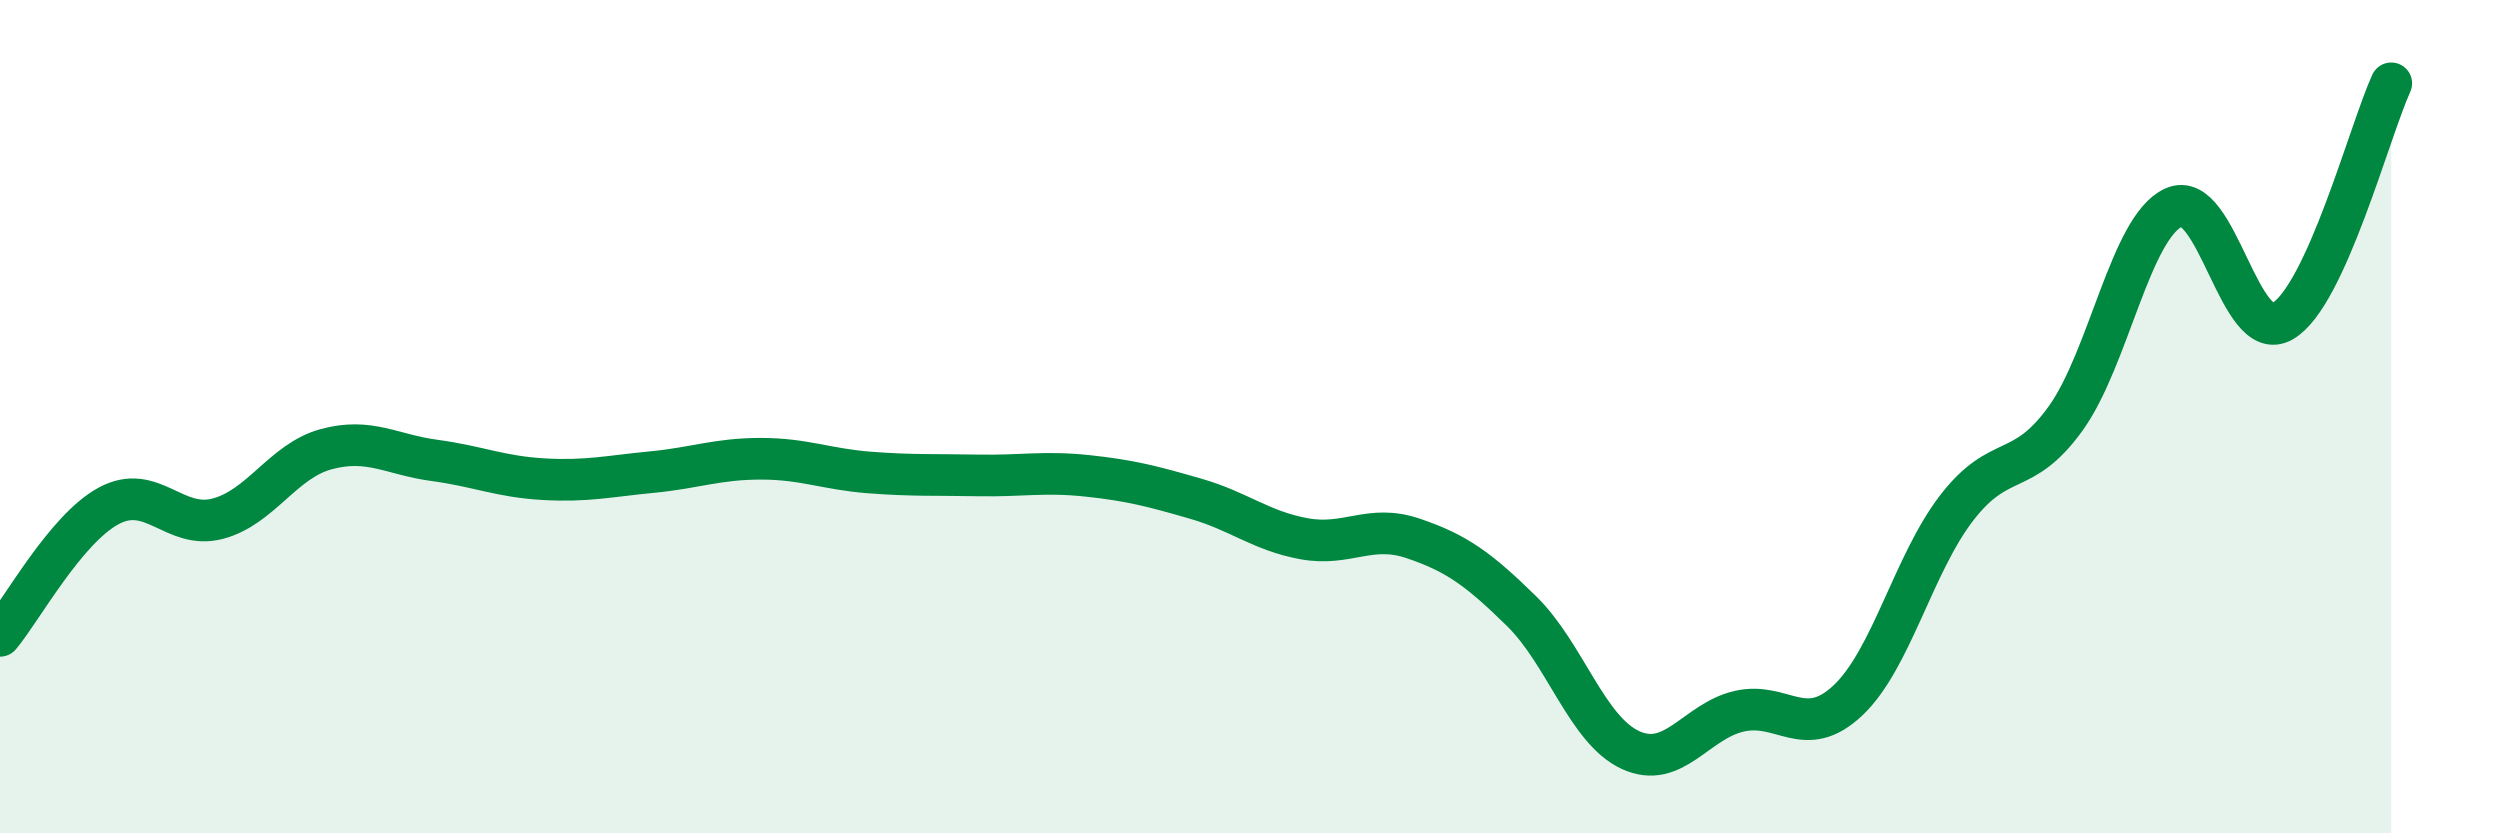
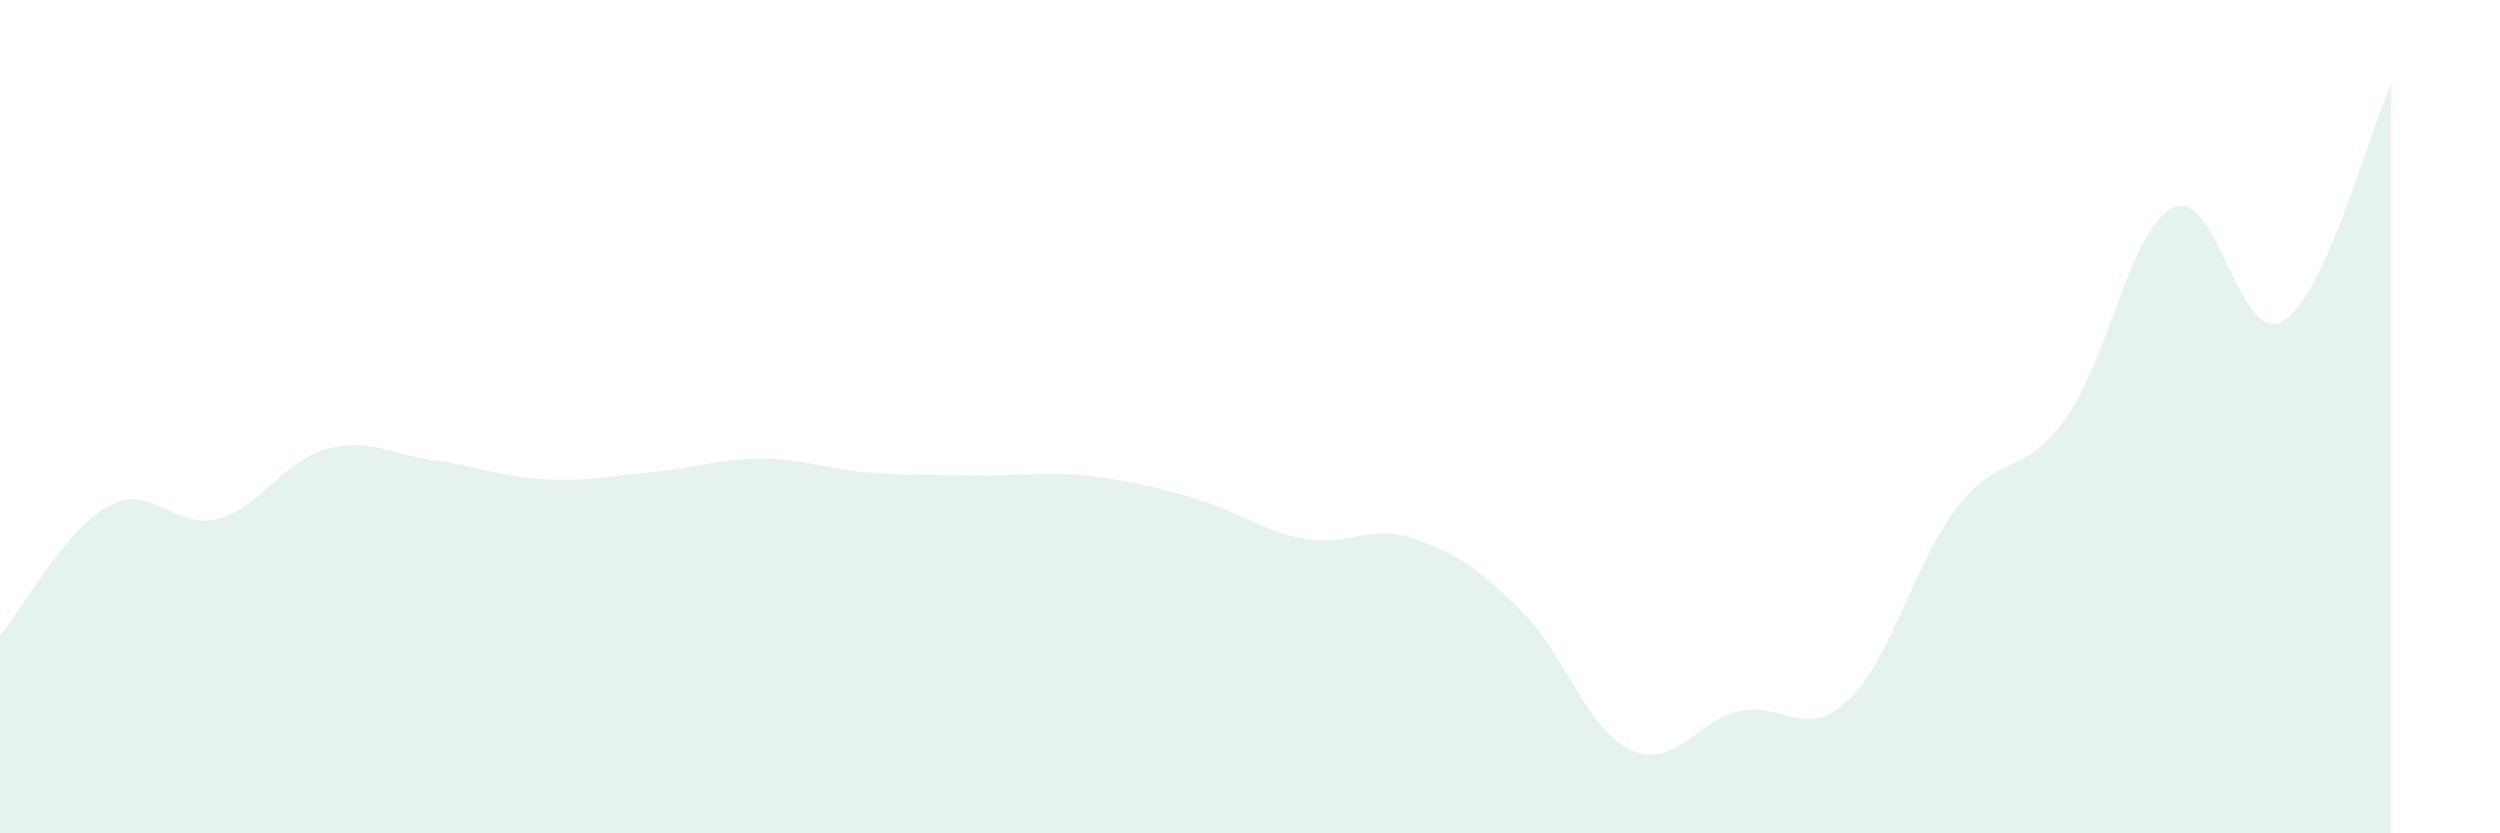
<svg xmlns="http://www.w3.org/2000/svg" width="60" height="20" viewBox="0 0 60 20">
  <path d="M 0,15.26 C 0.52,14.64 1.57,12.7 2.61,12.14 C 3.65,11.58 4.18,12.72 5.22,12.45 C 6.26,12.18 6.79,11.06 7.83,10.78 C 8.87,10.5 9.39,10.91 10.43,11.05 C 11.47,11.19 12,11.44 13.04,11.5 C 14.08,11.56 14.61,11.43 15.65,11.33 C 16.69,11.23 17.22,11.01 18.26,11.01 C 19.3,11.01 19.83,11.26 20.87,11.34 C 21.91,11.42 22.44,11.39 23.48,11.41 C 24.52,11.43 25.05,11.31 26.09,11.42 C 27.13,11.53 27.66,11.67 28.7,11.97 C 29.74,12.27 30.26,12.74 31.3,12.93 C 32.34,13.12 32.87,12.57 33.91,12.92 C 34.95,13.27 35.48,13.65 36.52,14.67 C 37.56,15.69 38.09,17.52 39.13,18 C 40.17,18.48 40.7,17.31 41.74,17.07 C 42.78,16.83 43.31,17.79 44.35,16.81 C 45.39,15.83 45.92,13.54 46.96,12.19 C 48,10.84 48.53,11.49 49.57,10.05 C 50.61,8.61 51.13,5.45 52.17,4.98 C 53.21,4.51 53.74,8.31 54.78,7.71 C 55.82,7.11 56.87,3.14 57.39,2L57.39 20L0 20Z" fill="#008740" opacity="0.1" stroke-linecap="round" stroke-linejoin="round" />
-   <path d="M 0,15.26 C 0.52,14.64 1.57,12.7 2.61,12.14 C 3.65,11.58 4.18,12.72 5.22,12.45 C 6.26,12.18 6.79,11.06 7.83,10.78 C 8.87,10.5 9.39,10.91 10.43,11.05 C 11.47,11.19 12,11.44 13.04,11.5 C 14.08,11.56 14.61,11.43 15.65,11.33 C 16.69,11.23 17.22,11.01 18.26,11.01 C 19.3,11.01 19.83,11.26 20.87,11.34 C 21.91,11.42 22.44,11.39 23.48,11.41 C 24.52,11.43 25.05,11.31 26.09,11.42 C 27.13,11.53 27.66,11.67 28.7,11.97 C 29.74,12.27 30.26,12.74 31.3,12.93 C 32.34,13.12 32.87,12.57 33.91,12.92 C 34.95,13.27 35.48,13.65 36.52,14.67 C 37.56,15.69 38.09,17.52 39.13,18 C 40.17,18.48 40.7,17.31 41.74,17.07 C 42.78,16.83 43.31,17.79 44.35,16.81 C 45.39,15.83 45.92,13.54 46.96,12.19 C 48,10.84 48.53,11.49 49.57,10.05 C 50.61,8.61 51.13,5.45 52.17,4.98 C 53.21,4.51 53.74,8.31 54.78,7.71 C 55.82,7.11 56.87,3.14 57.39,2" stroke="#008740" stroke-width="1" fill="none" stroke-linecap="round" stroke-linejoin="round" />
</svg>